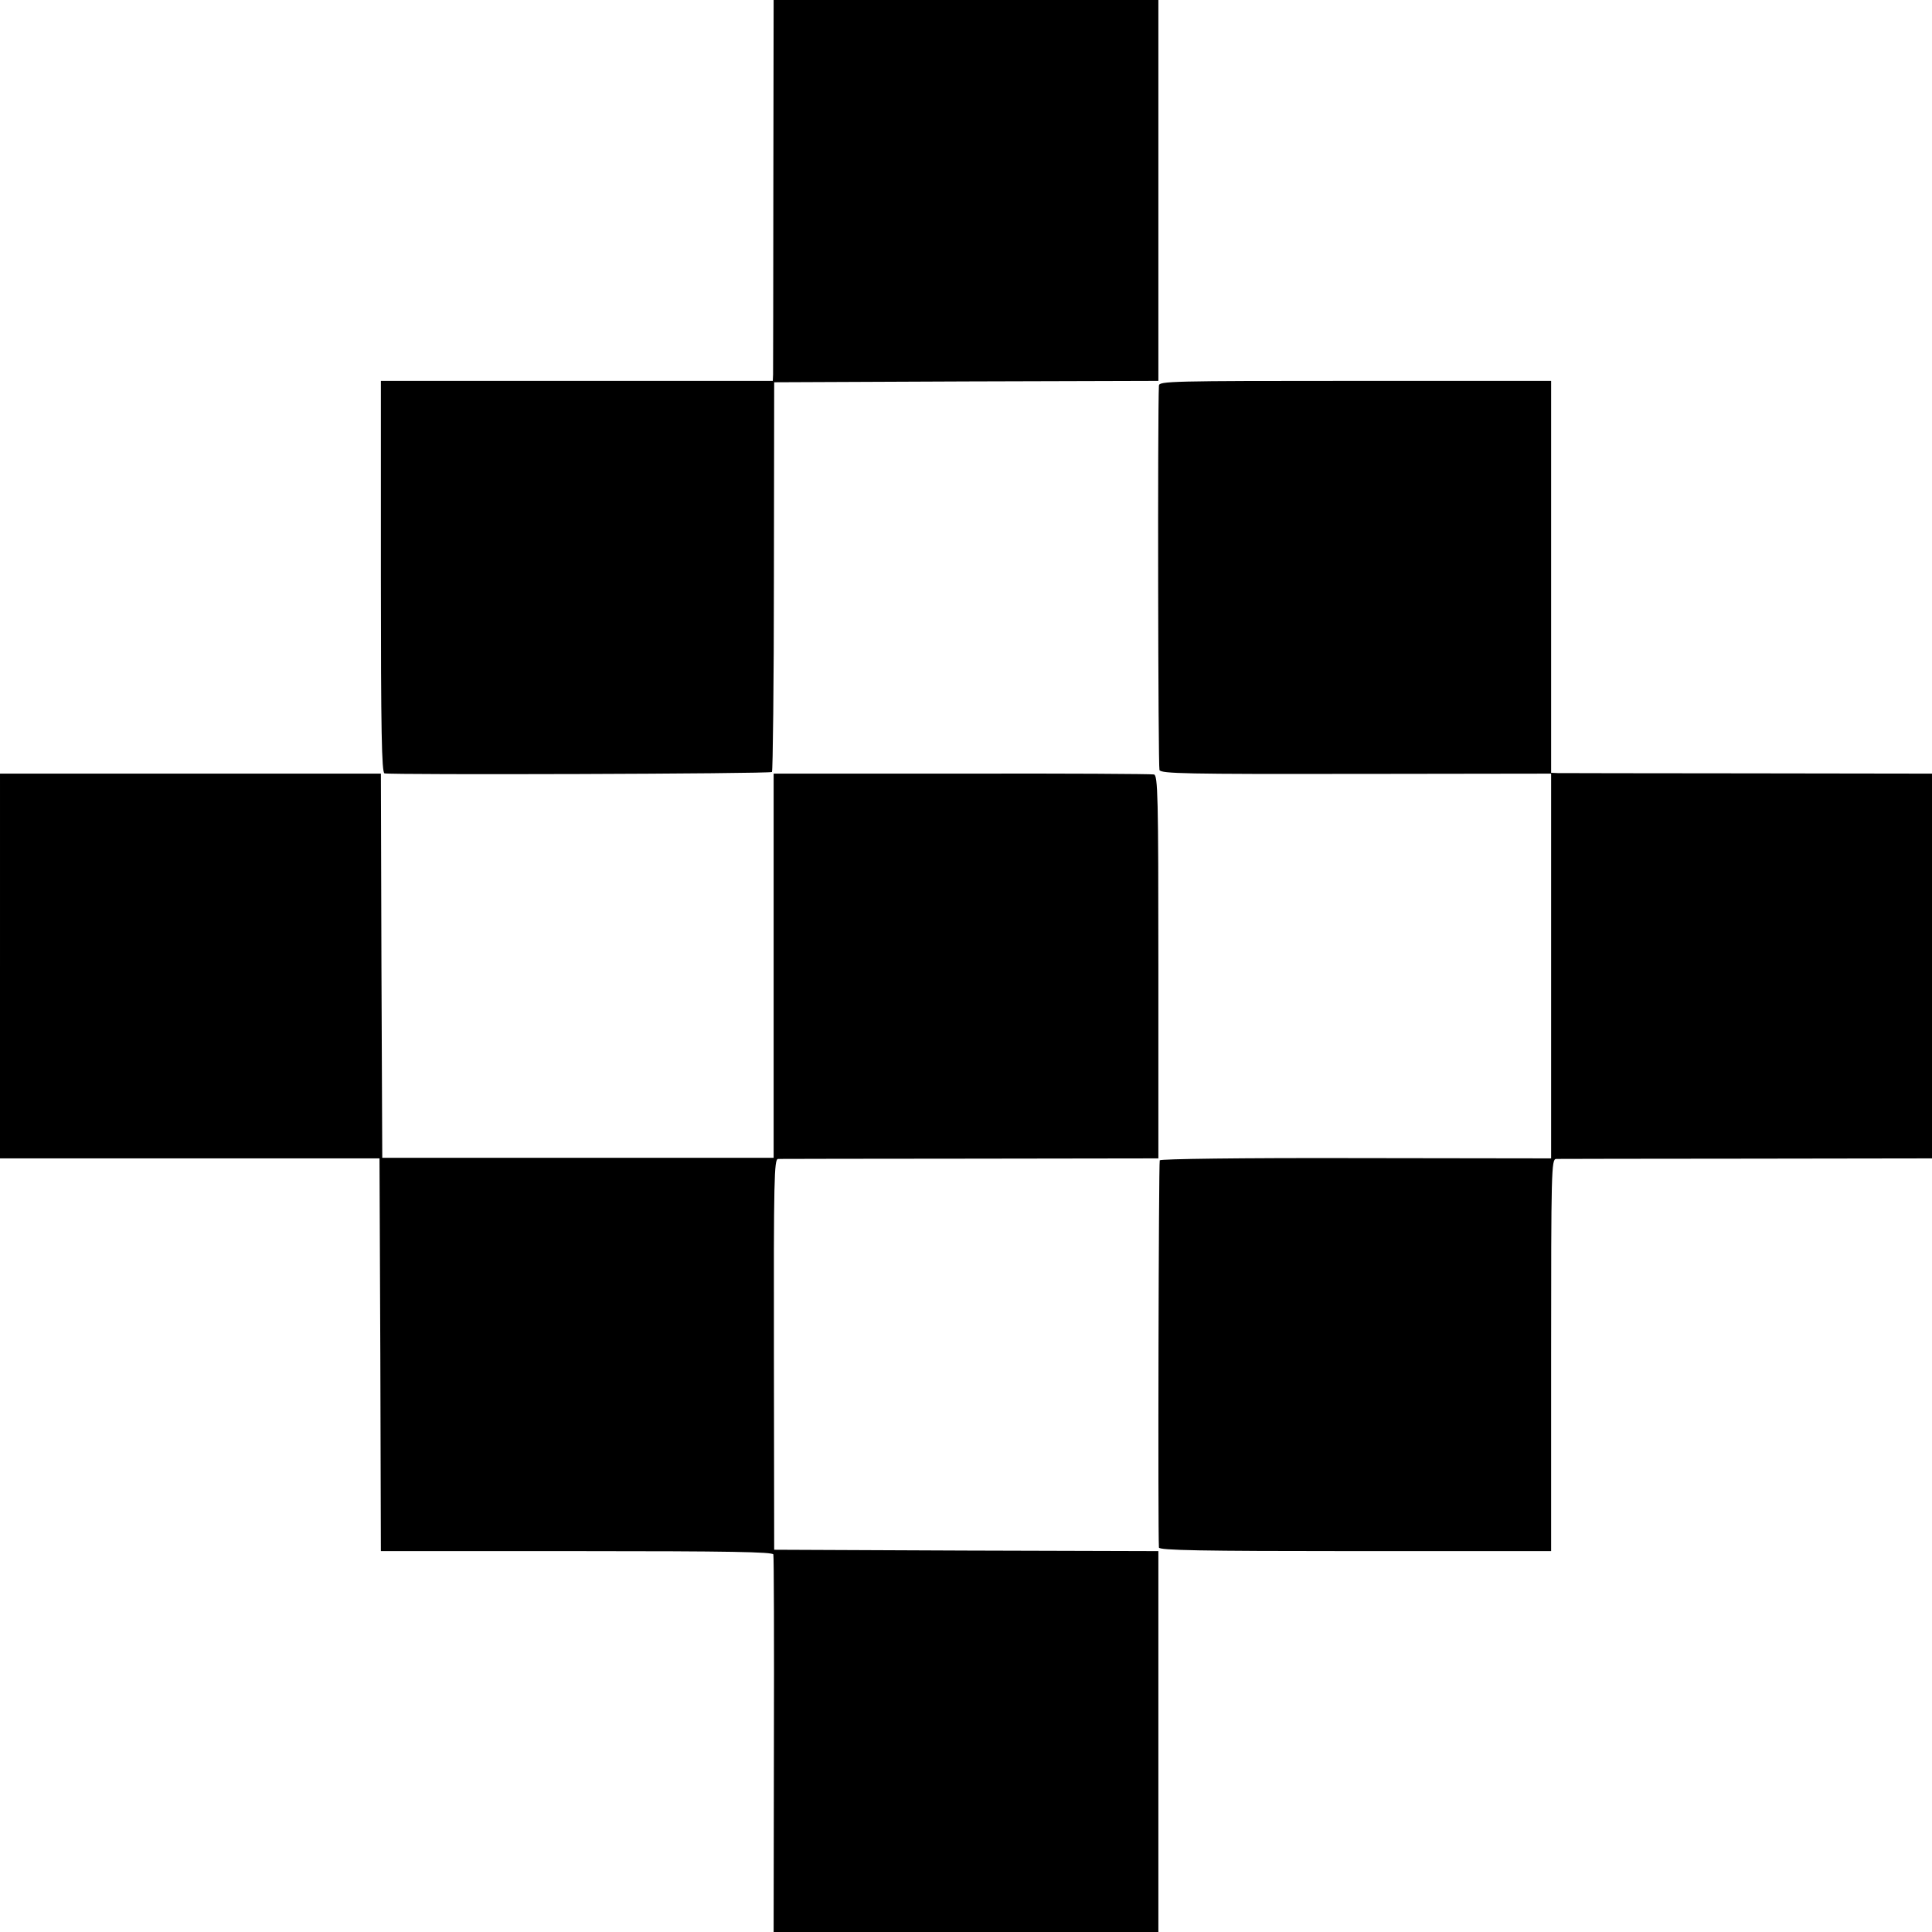
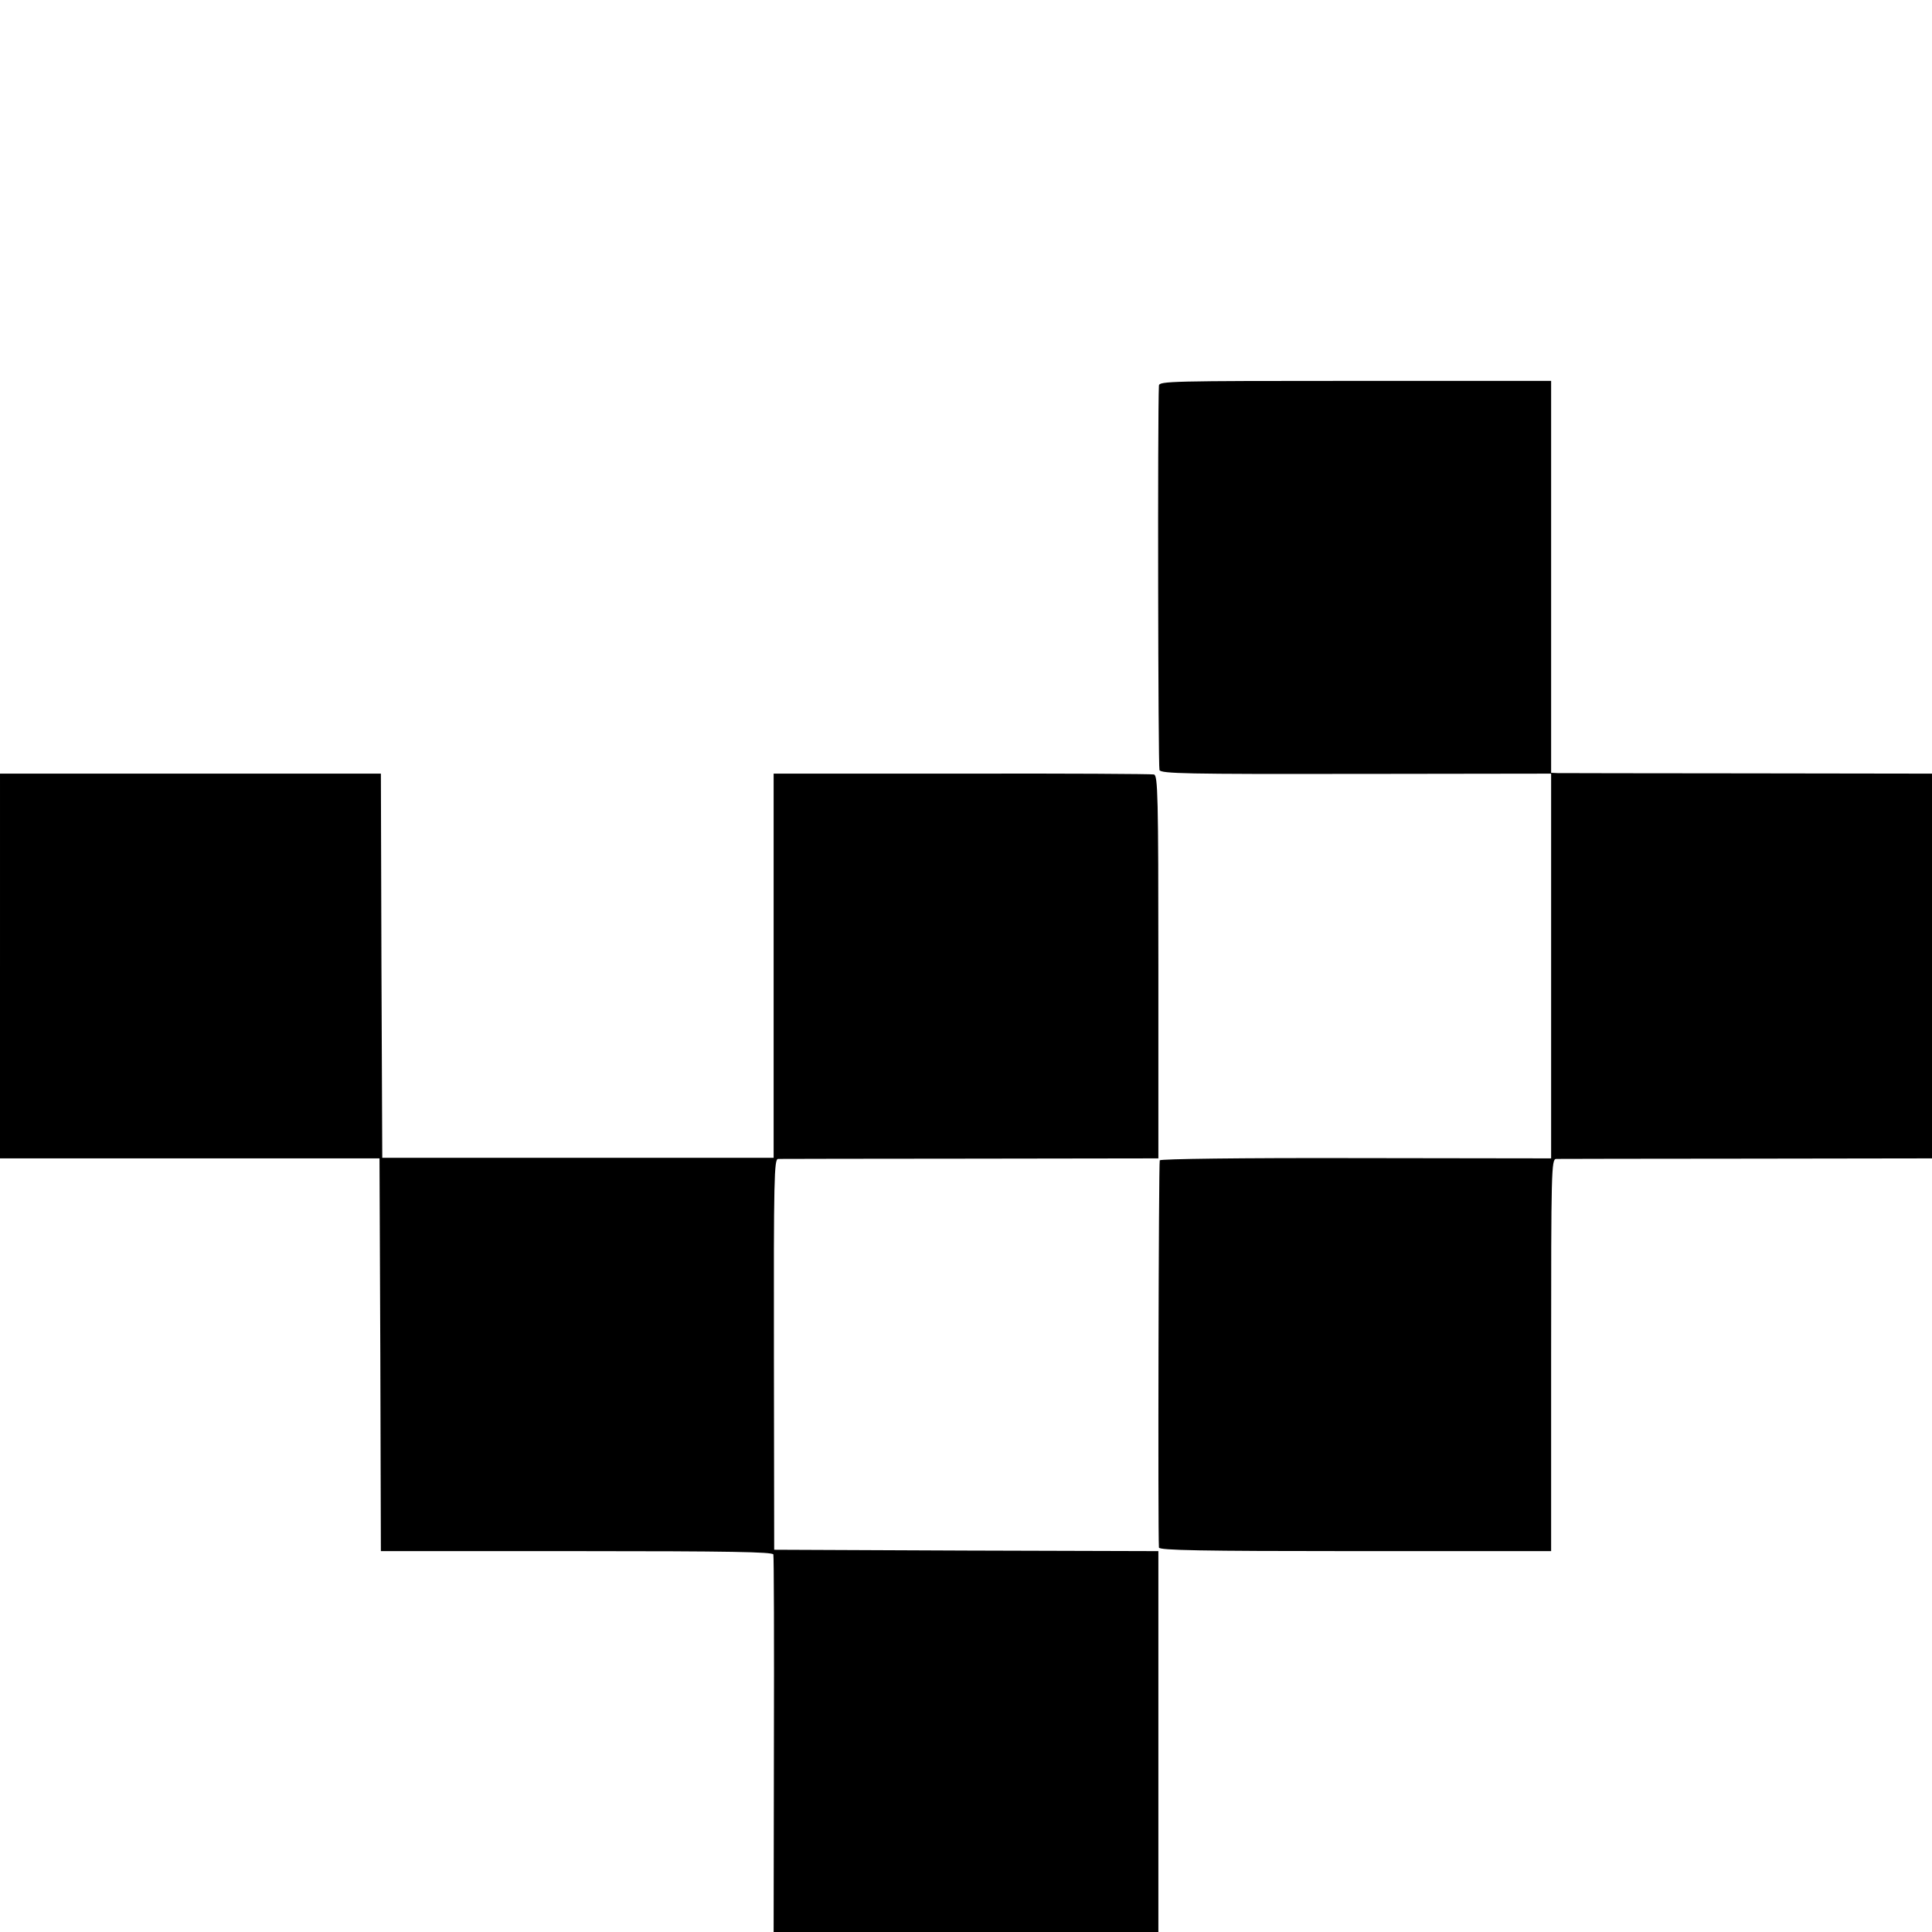
<svg xmlns="http://www.w3.org/2000/svg" version="1.0" width="700pt" height="700pt" viewBox="0 0 700 700" preserveAspectRatio="xMidYMid meet">
  <g transform="translate(0,700) scale(0.1,-0.1)" fill="#000000" stroke="none">
-     <path d="M2802 6333 c0 -368 -1 -678 -1 -690 l-1 -23 -710 0 -710 0 0 -709 c0 -558 3 -710 13 -713 22 -6 1397 -2 1404 5 3 4 7 323 7 710 l1 702 696 3 696 2 0 690 0 690 -697 0 -697 0 -1 -667z" />
    <path d="M4199 5603 c-5 -101 -3 -1382 2 -1393 6 -13 95 -15 713 -14 l706 1 0 -697 0 -697 -706 1 c-423 1 -708 -3 -712 -8 -4 -7 -7 -1341 -3 -1403 1 -10 150 -13 711 -13 l710 0 0 710 c0 669 1 710 18 711 9 0 320 1 690 1 l672 1 0 697 0 697 -667 1 c-368 0 -678 1 -690 1 l-23 1 0 710 0 710 -710 0 c-669 0 -710 -1 -711 -17z" />
    <path d="M0 3500 l0 -697 688 0 687 0 3 -711 2 -712 709 0 c558 0 710 -3 713 -12 2 -7 3 -318 2 -690 l-1 -678 697 0 697 0 0 690 0 690 -696 2 -696 3 -1 708 c-1 639 1 707 15 708 9 0 322 1 697 1 l681 1 0 693 c0 626 -2 694 -16 698 -9 2 -322 4 -697 3 l-681 0 0 -696 0 -696 -709 0 -709 0 -3 696 -2 696 -690 0 -690 0 0 -697z" />
  </g>
</svg>